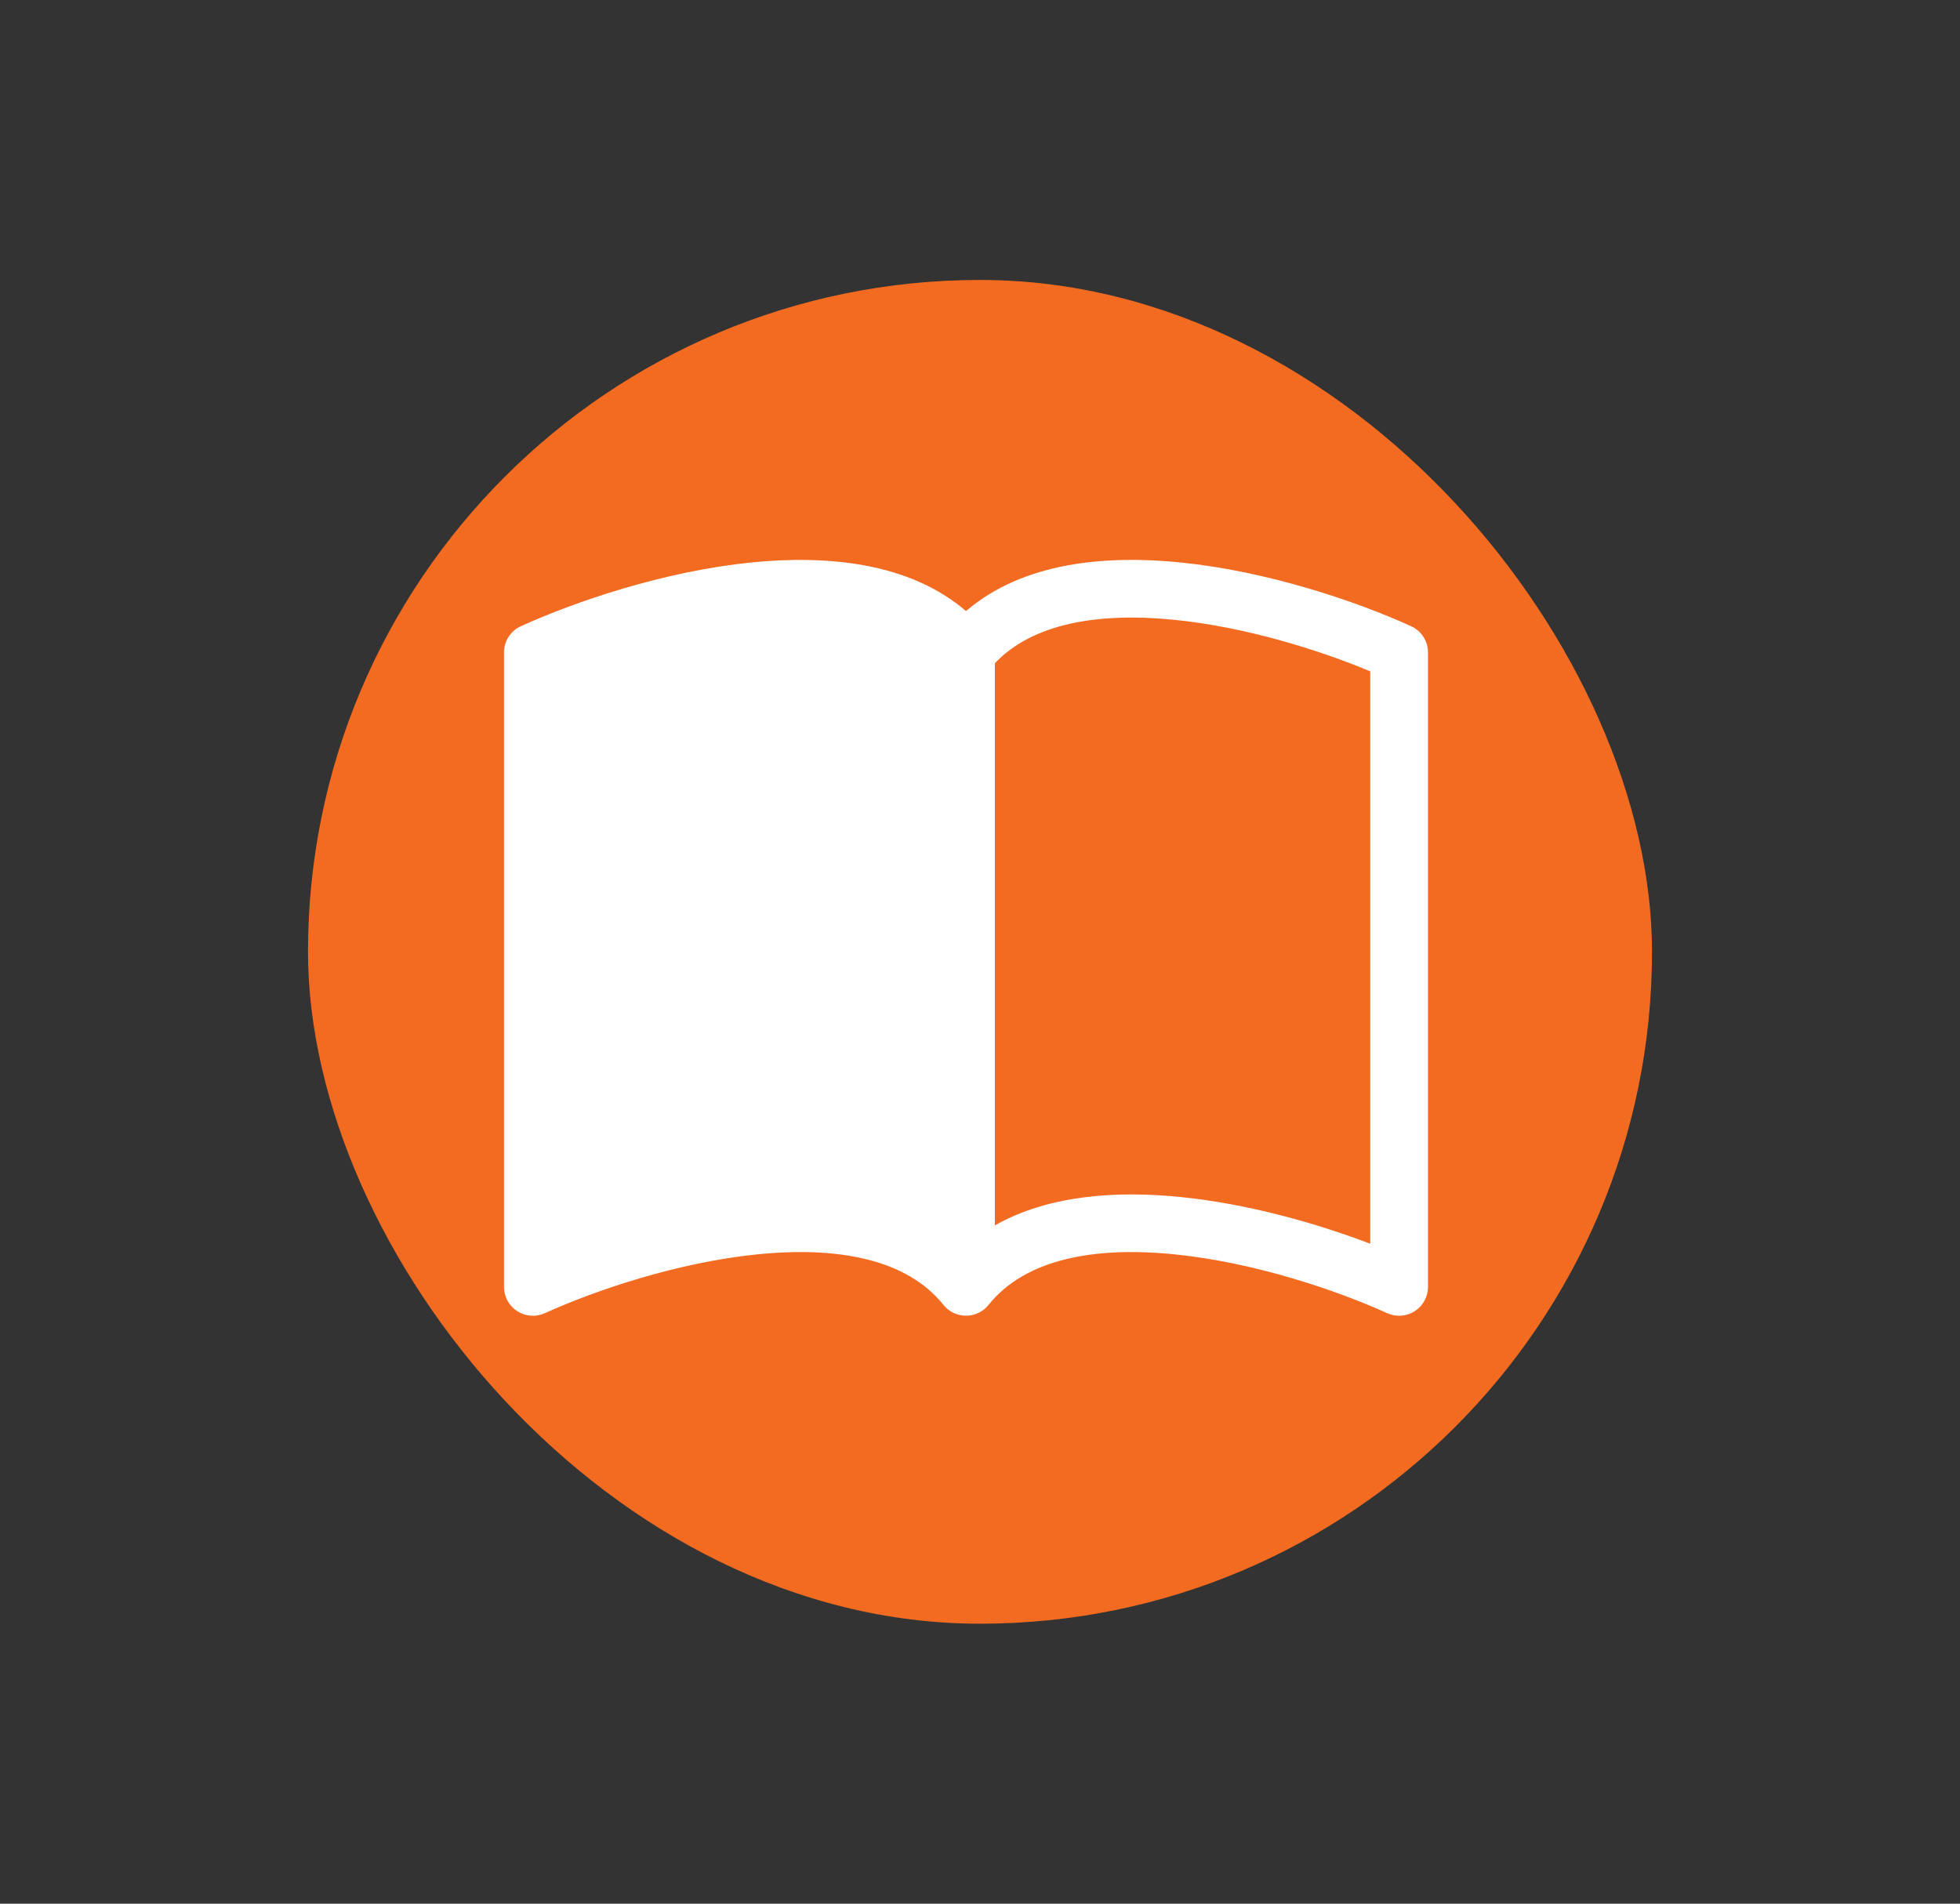
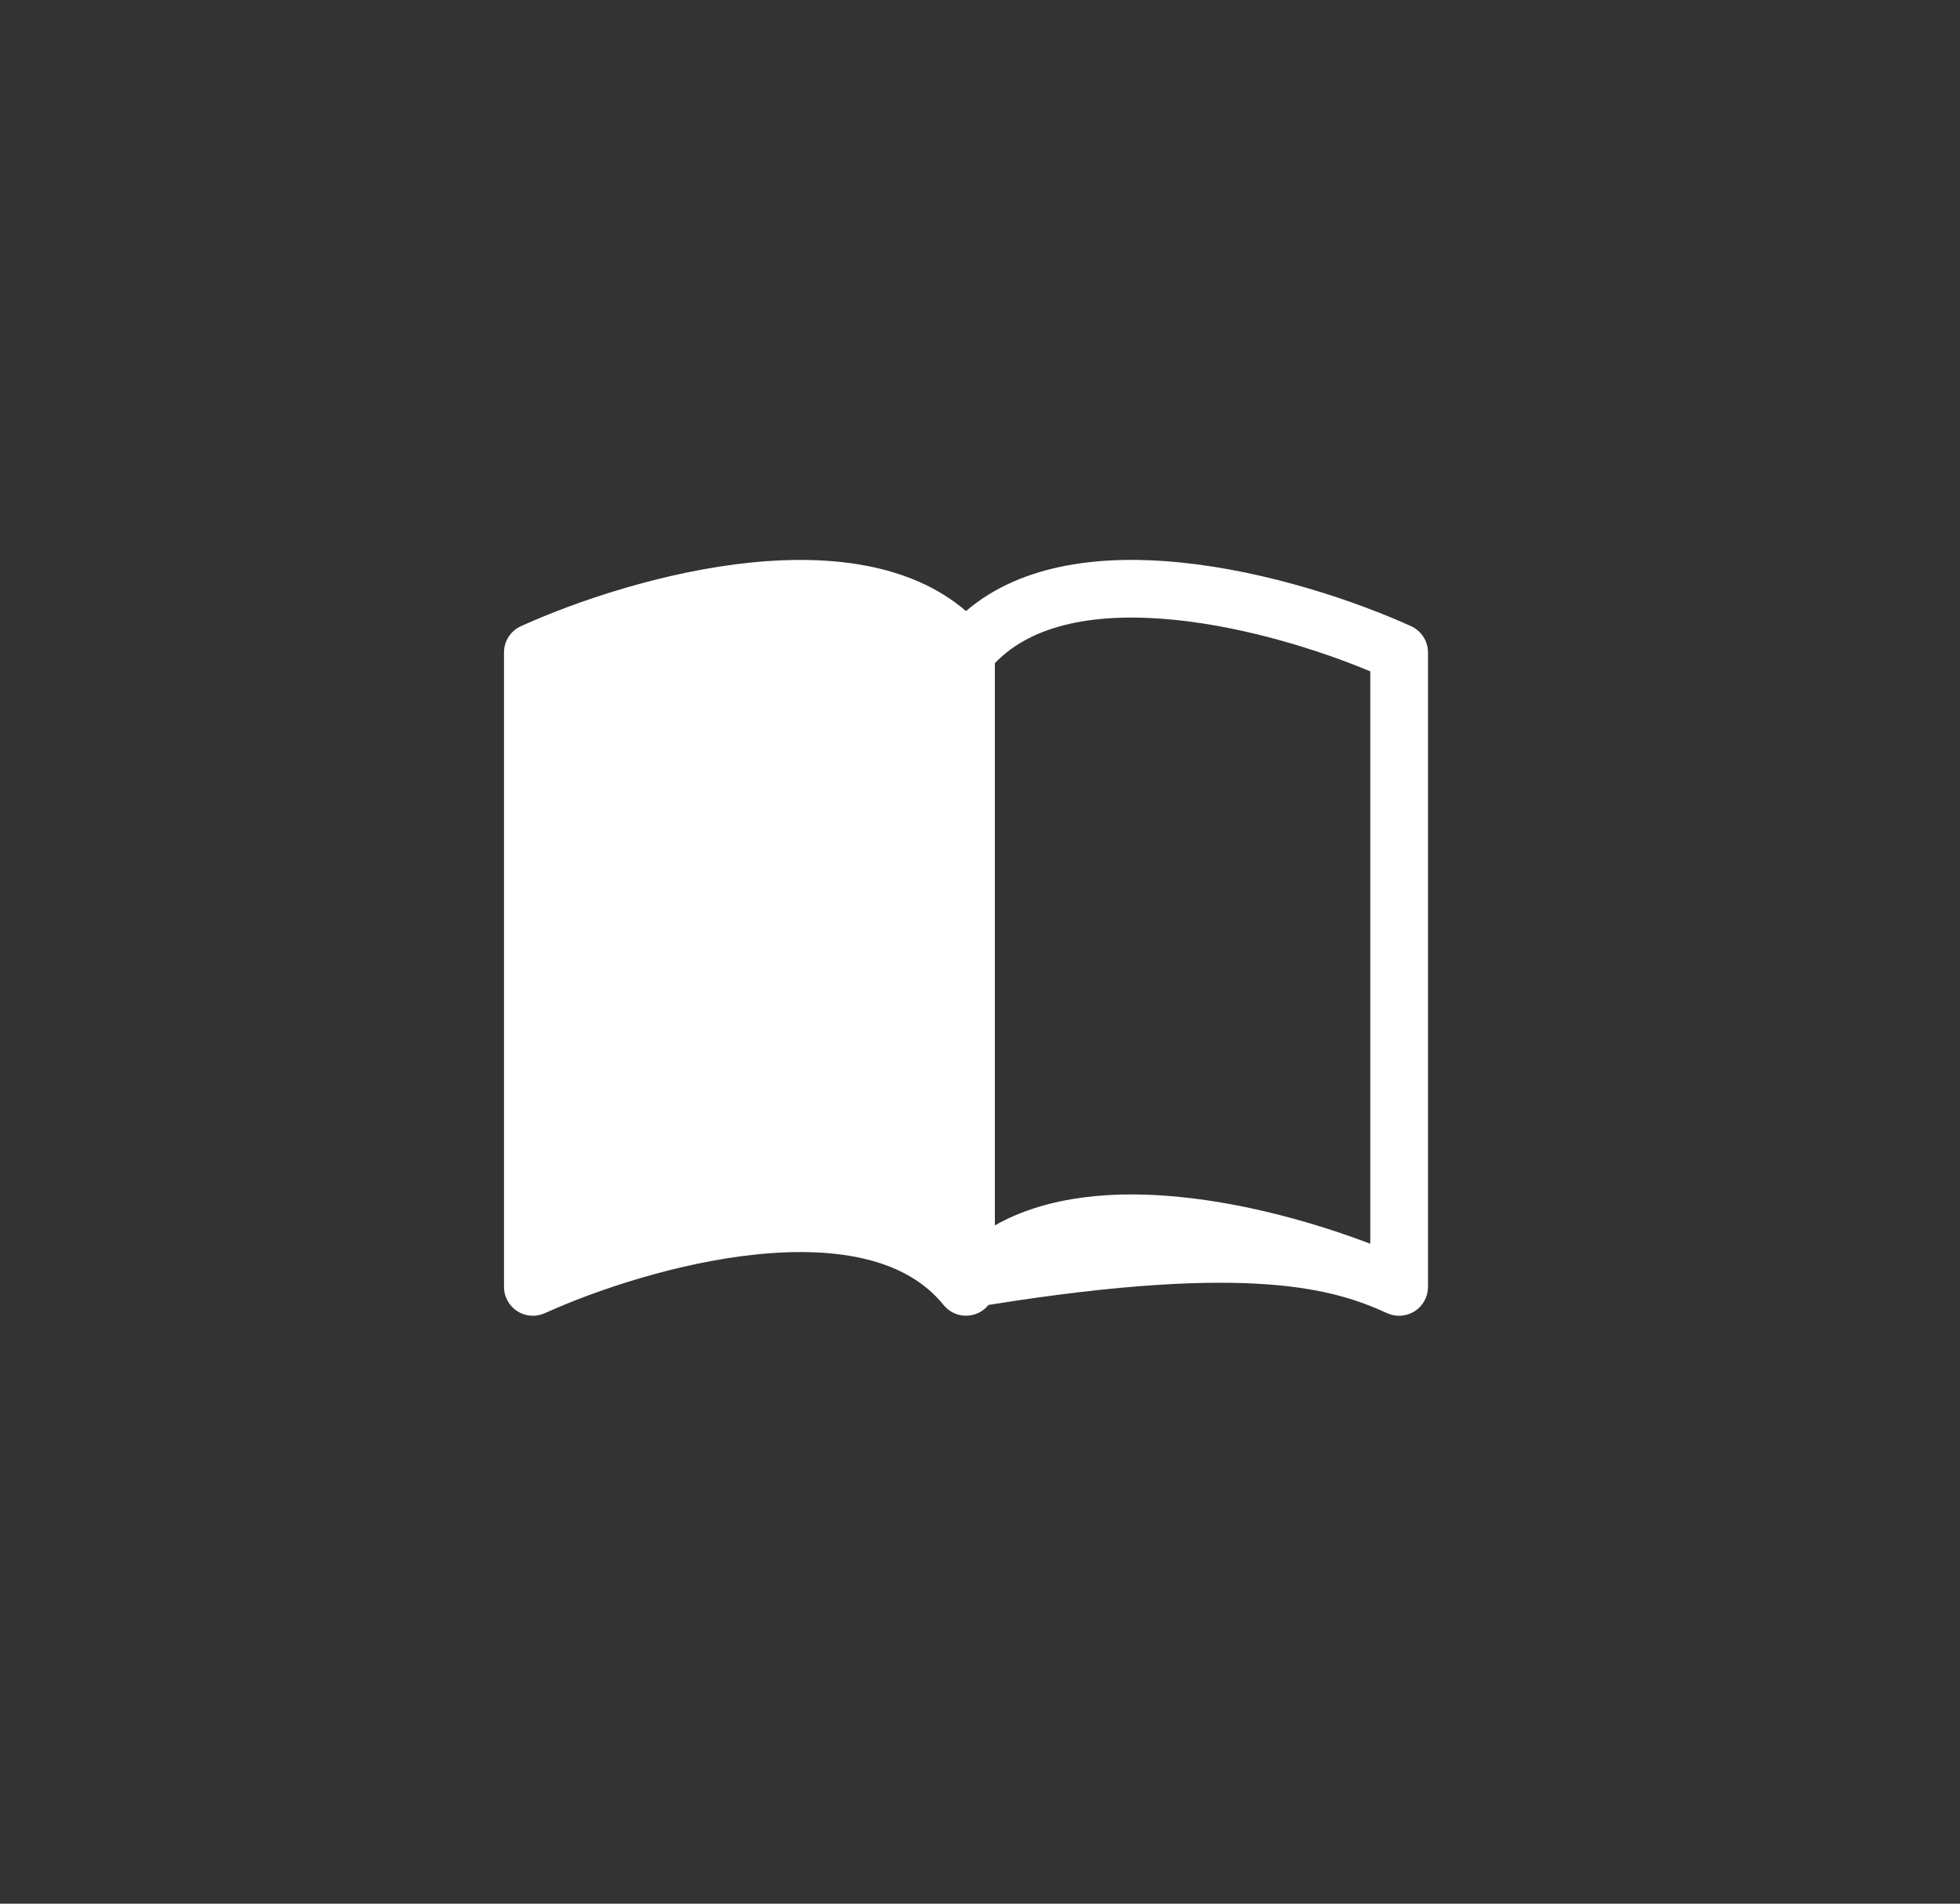
<svg xmlns="http://www.w3.org/2000/svg" width="70" height="68" viewBox="0 0 70 68" fill="none">
  <rect x="0" y="0" width="70" height="68" fill="#333333" stroke="none" />
-   <rect x="11" y="10" width="48" height="48" rx="24" fill="#F36B21" />
-   <path d="M35.531 23.691C36.88 22.271 39.207 21.865 41.95 22.141C44.495 22.397 47.112 23.219 48.938 23.981V44.427C47.044 43.706 44.592 43.001 42.158 42.758C39.902 42.529 37.46 42.678 35.531 43.772V23.691ZM34.5 21.828C32.468 20.083 29.523 19.823 26.842 20.091C23.719 20.406 20.568 21.476 18.604 22.368C18.424 22.45 18.271 22.581 18.164 22.748C18.057 22.914 18 23.108 18 23.305V45.97C18 46.142 18.043 46.312 18.126 46.463C18.209 46.615 18.328 46.743 18.473 46.836C18.618 46.929 18.785 46.985 18.957 46.997C19.129 47.01 19.301 46.979 19.458 46.908C21.277 46.083 24.208 45.092 27.048 44.806C29.954 44.513 32.39 44.985 33.696 46.613C33.792 46.733 33.915 46.83 34.054 46.897C34.193 46.964 34.346 46.998 34.5 46.998C34.654 46.998 34.807 46.964 34.946 46.897C35.085 46.83 35.208 46.733 35.304 46.613C36.61 44.985 39.046 44.513 41.95 44.806C44.792 45.092 47.725 46.083 49.542 46.908C49.699 46.979 49.871 47.01 50.043 46.997C50.215 46.985 50.382 46.929 50.527 46.836C50.672 46.743 50.791 46.615 50.874 46.463C50.957 46.312 51 46.142 51 45.97V23.305C51 23.108 50.943 22.914 50.836 22.748C50.729 22.581 50.576 22.45 50.396 22.368C48.432 21.476 45.281 20.406 42.158 20.091C39.477 19.821 36.532 20.083 34.5 21.828Z" fill="white" />
+   <path d="M35.531 23.691C36.88 22.271 39.207 21.865 41.95 22.141C44.495 22.397 47.112 23.219 48.938 23.981V44.427C47.044 43.706 44.592 43.001 42.158 42.758C39.902 42.529 37.46 42.678 35.531 43.772V23.691ZM34.5 21.828C32.468 20.083 29.523 19.823 26.842 20.091C23.719 20.406 20.568 21.476 18.604 22.368C18.424 22.45 18.271 22.581 18.164 22.748C18.057 22.914 18 23.108 18 23.305V45.97C18 46.142 18.043 46.312 18.126 46.463C18.209 46.615 18.328 46.743 18.473 46.836C18.618 46.929 18.785 46.985 18.957 46.997C19.129 47.01 19.301 46.979 19.458 46.908C21.277 46.083 24.208 45.092 27.048 44.806C29.954 44.513 32.39 44.985 33.696 46.613C33.792 46.733 33.915 46.83 34.054 46.897C34.193 46.964 34.346 46.998 34.5 46.998C34.654 46.998 34.807 46.964 34.946 46.897C35.085 46.83 35.208 46.733 35.304 46.613C44.792 45.092 47.725 46.083 49.542 46.908C49.699 46.979 49.871 47.01 50.043 46.997C50.215 46.985 50.382 46.929 50.527 46.836C50.672 46.743 50.791 46.615 50.874 46.463C50.957 46.312 51 46.142 51 45.97V23.305C51 23.108 50.943 22.914 50.836 22.748C50.729 22.581 50.576 22.45 50.396 22.368C48.432 21.476 45.281 20.406 42.158 20.091C39.477 19.821 36.532 20.083 34.5 21.828Z" fill="white" />
</svg>